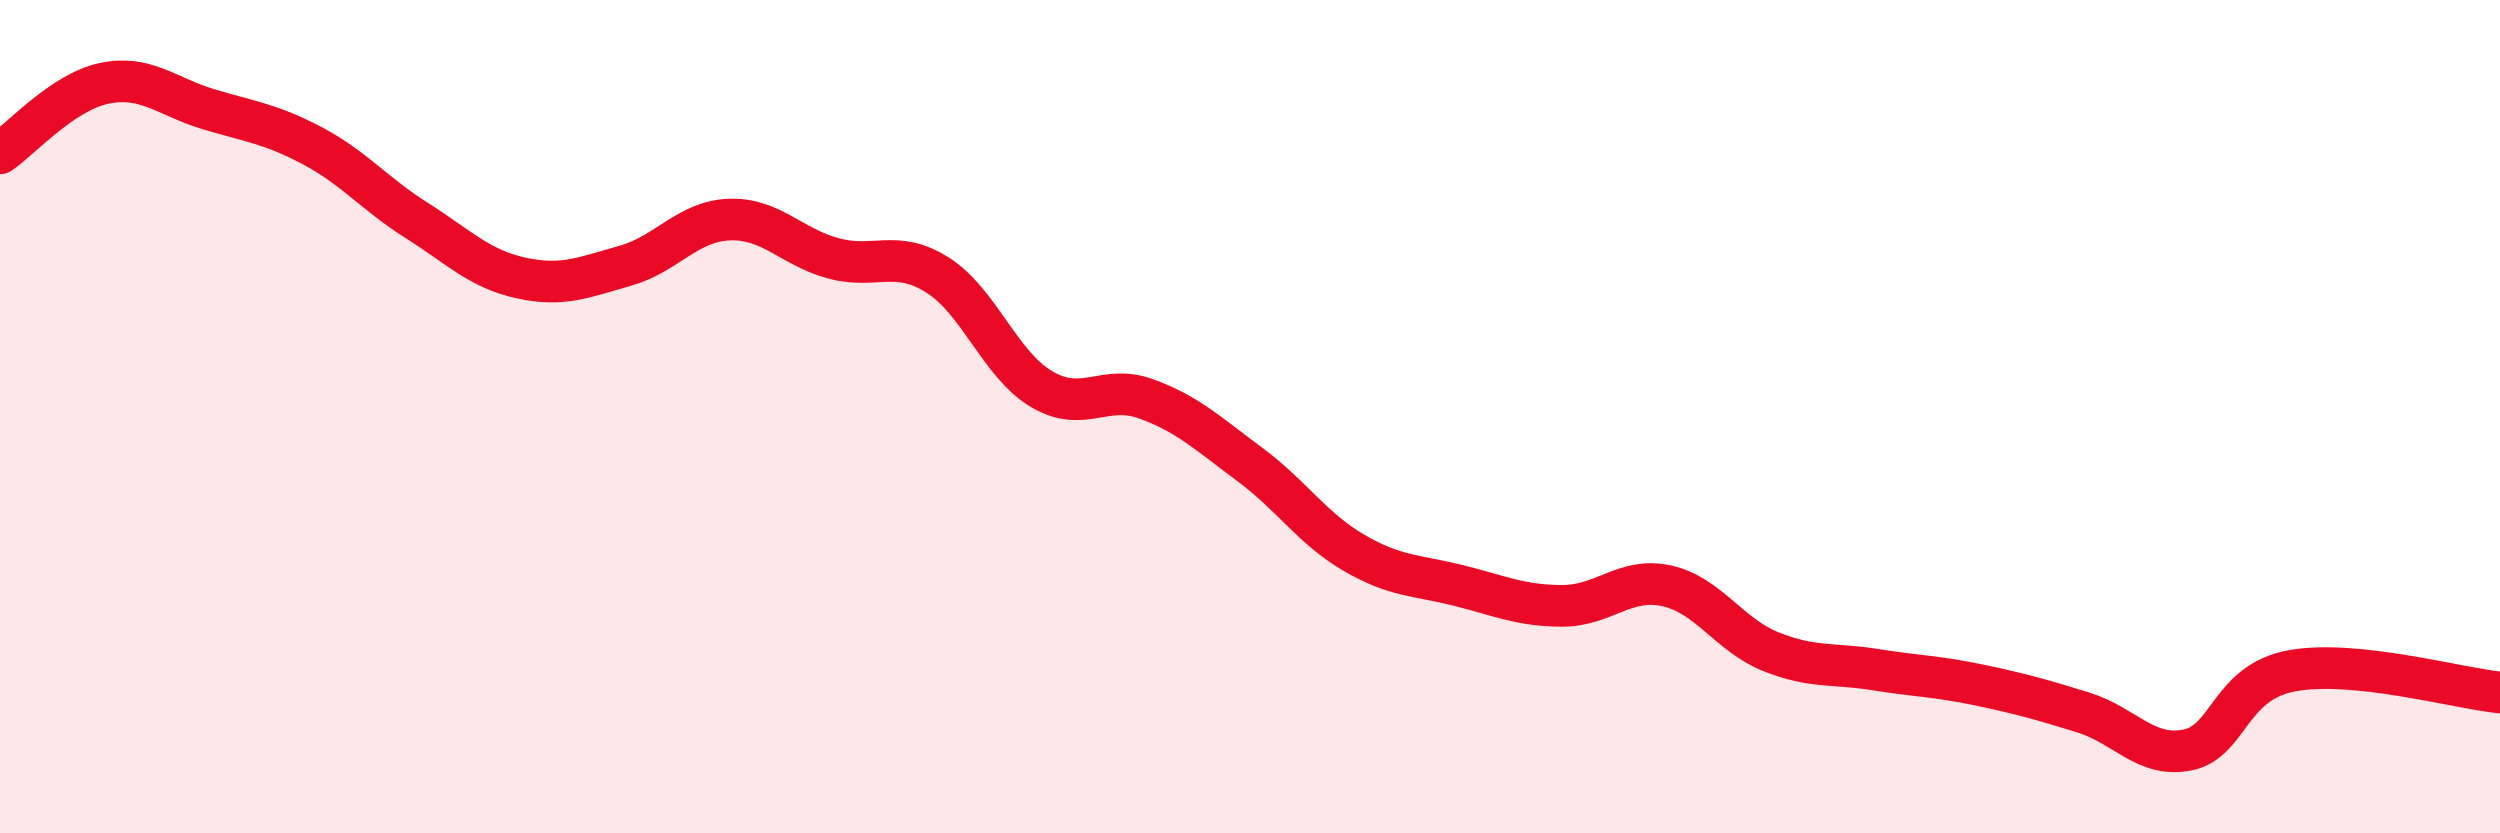
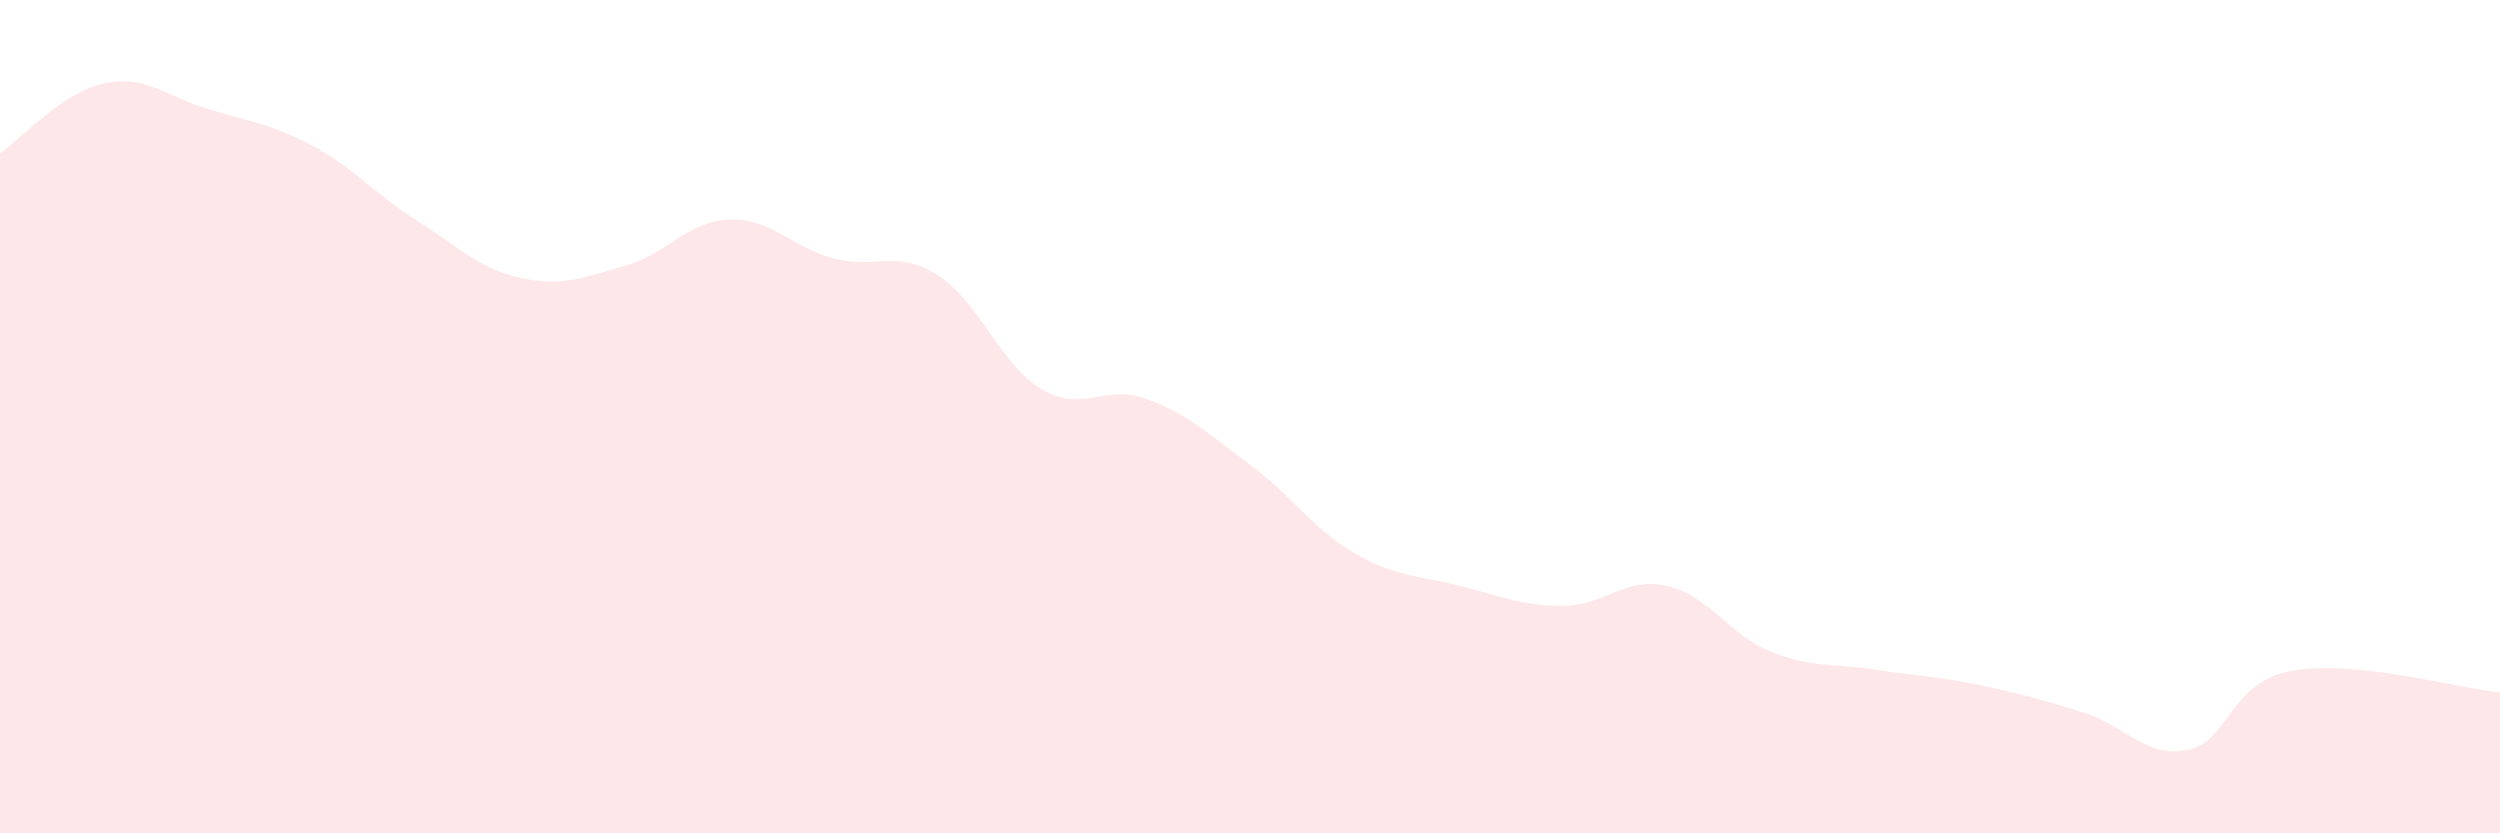
<svg xmlns="http://www.w3.org/2000/svg" width="60" height="20" viewBox="0 0 60 20">
  <path d="M 0,3.68 C 0.5,3.34 1.5,2.21 2.5,2 C 3.5,1.79 4,2.32 5,2.62 C 6,2.92 6.5,2.97 7.5,3.5 C 8.5,4.03 9,4.66 10,5.29 C 11,5.92 11.5,6.45 12.5,6.67 C 13.5,6.89 14,6.66 15,6.38 C 16,6.1 16.5,5.31 17.5,5.27 C 18.5,5.23 19,5.93 20,6.2 C 21,6.47 21.5,5.97 22.5,6.6 C 23.5,7.23 24,8.75 25,9.34 C 26,9.93 26.5,9.21 27.5,9.57 C 28.5,9.93 29,10.41 30,11.15 C 31,11.89 31.5,12.69 32.5,13.27 C 33.5,13.85 34,13.8 35,14.05 C 36,14.3 36.5,14.54 37.5,14.54 C 38.5,14.54 39,13.84 40,14.06 C 41,14.28 41.5,15.24 42.5,15.64 C 43.5,16.04 44,15.91 45,16.07 C 46,16.23 46.5,16.23 47.5,16.44 C 48.5,16.65 49,16.79 50,17.1 C 51,17.41 51.5,18.2 52.5,18 C 53.5,17.8 53.5,16.38 55,16.1 C 56.5,15.82 59,16.52 60,16.62L60 20L0 20Z" fill="#EB0A25" opacity="0.1" stroke-linecap="round" stroke-linejoin="round" />
-   <path d="M 0,3.68 C 0.5,3.34 1.5,2.21 2.5,2 C 3.5,1.79 4,2.32 5,2.62 C 6,2.92 6.5,2.97 7.5,3.5 C 8.5,4.03 9,4.66 10,5.29 C 11,5.92 11.5,6.45 12.5,6.67 C 13.5,6.89 14,6.66 15,6.38 C 16,6.1 16.5,5.31 17.5,5.27 C 18.5,5.23 19,5.93 20,6.2 C 21,6.47 21.5,5.97 22.5,6.6 C 23.5,7.23 24,8.75 25,9.34 C 26,9.93 26.5,9.21 27.5,9.57 C 28.5,9.93 29,10.41 30,11.15 C 31,11.89 31.5,12.69 32.5,13.27 C 33.5,13.85 34,13.8 35,14.05 C 36,14.3 36.5,14.54 37.5,14.54 C 38.5,14.54 39,13.84 40,14.06 C 41,14.28 41.5,15.24 42.5,15.64 C 43.5,16.04 44,15.91 45,16.07 C 46,16.23 46.5,16.23 47.5,16.44 C 48.5,16.65 49,16.79 50,17.1 C 51,17.41 51.5,18.2 52.5,18 C 53.5,17.8 53.5,16.38 55,16.1 C 56.5,15.82 59,16.52 60,16.62" stroke="#EB0A25" stroke-width="1" fill="none" stroke-linecap="round" stroke-linejoin="round" />
</svg>